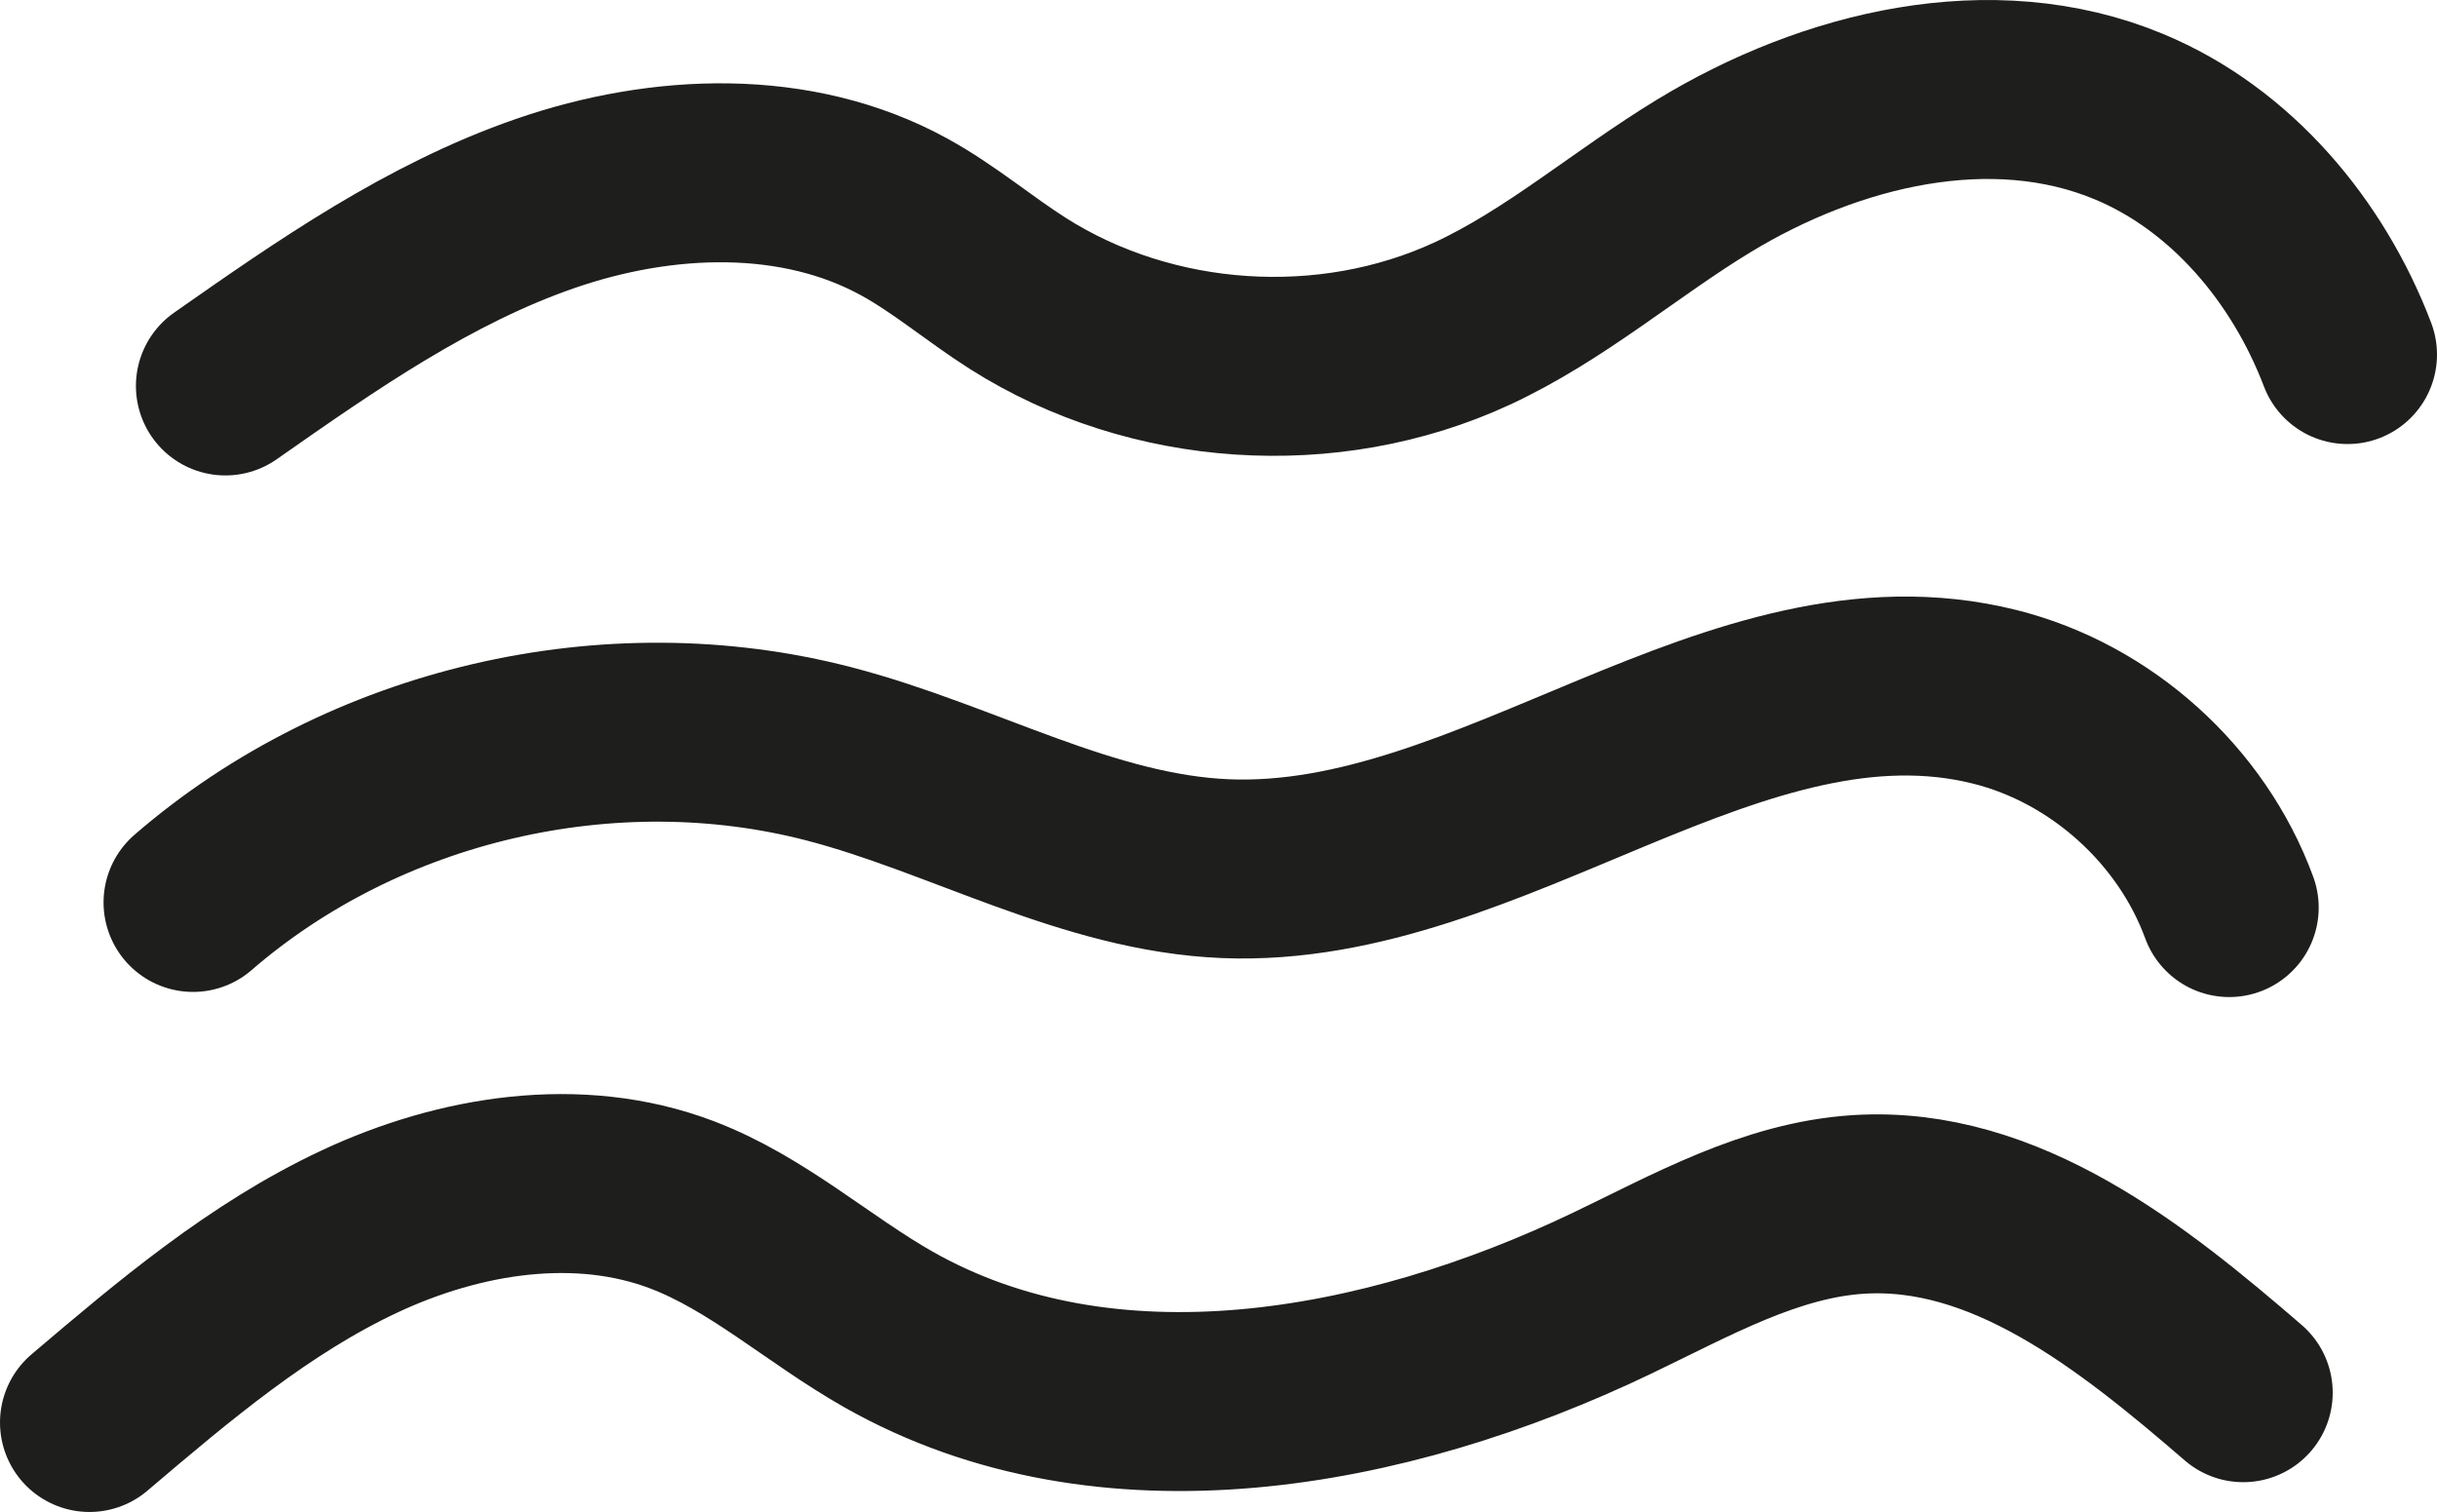
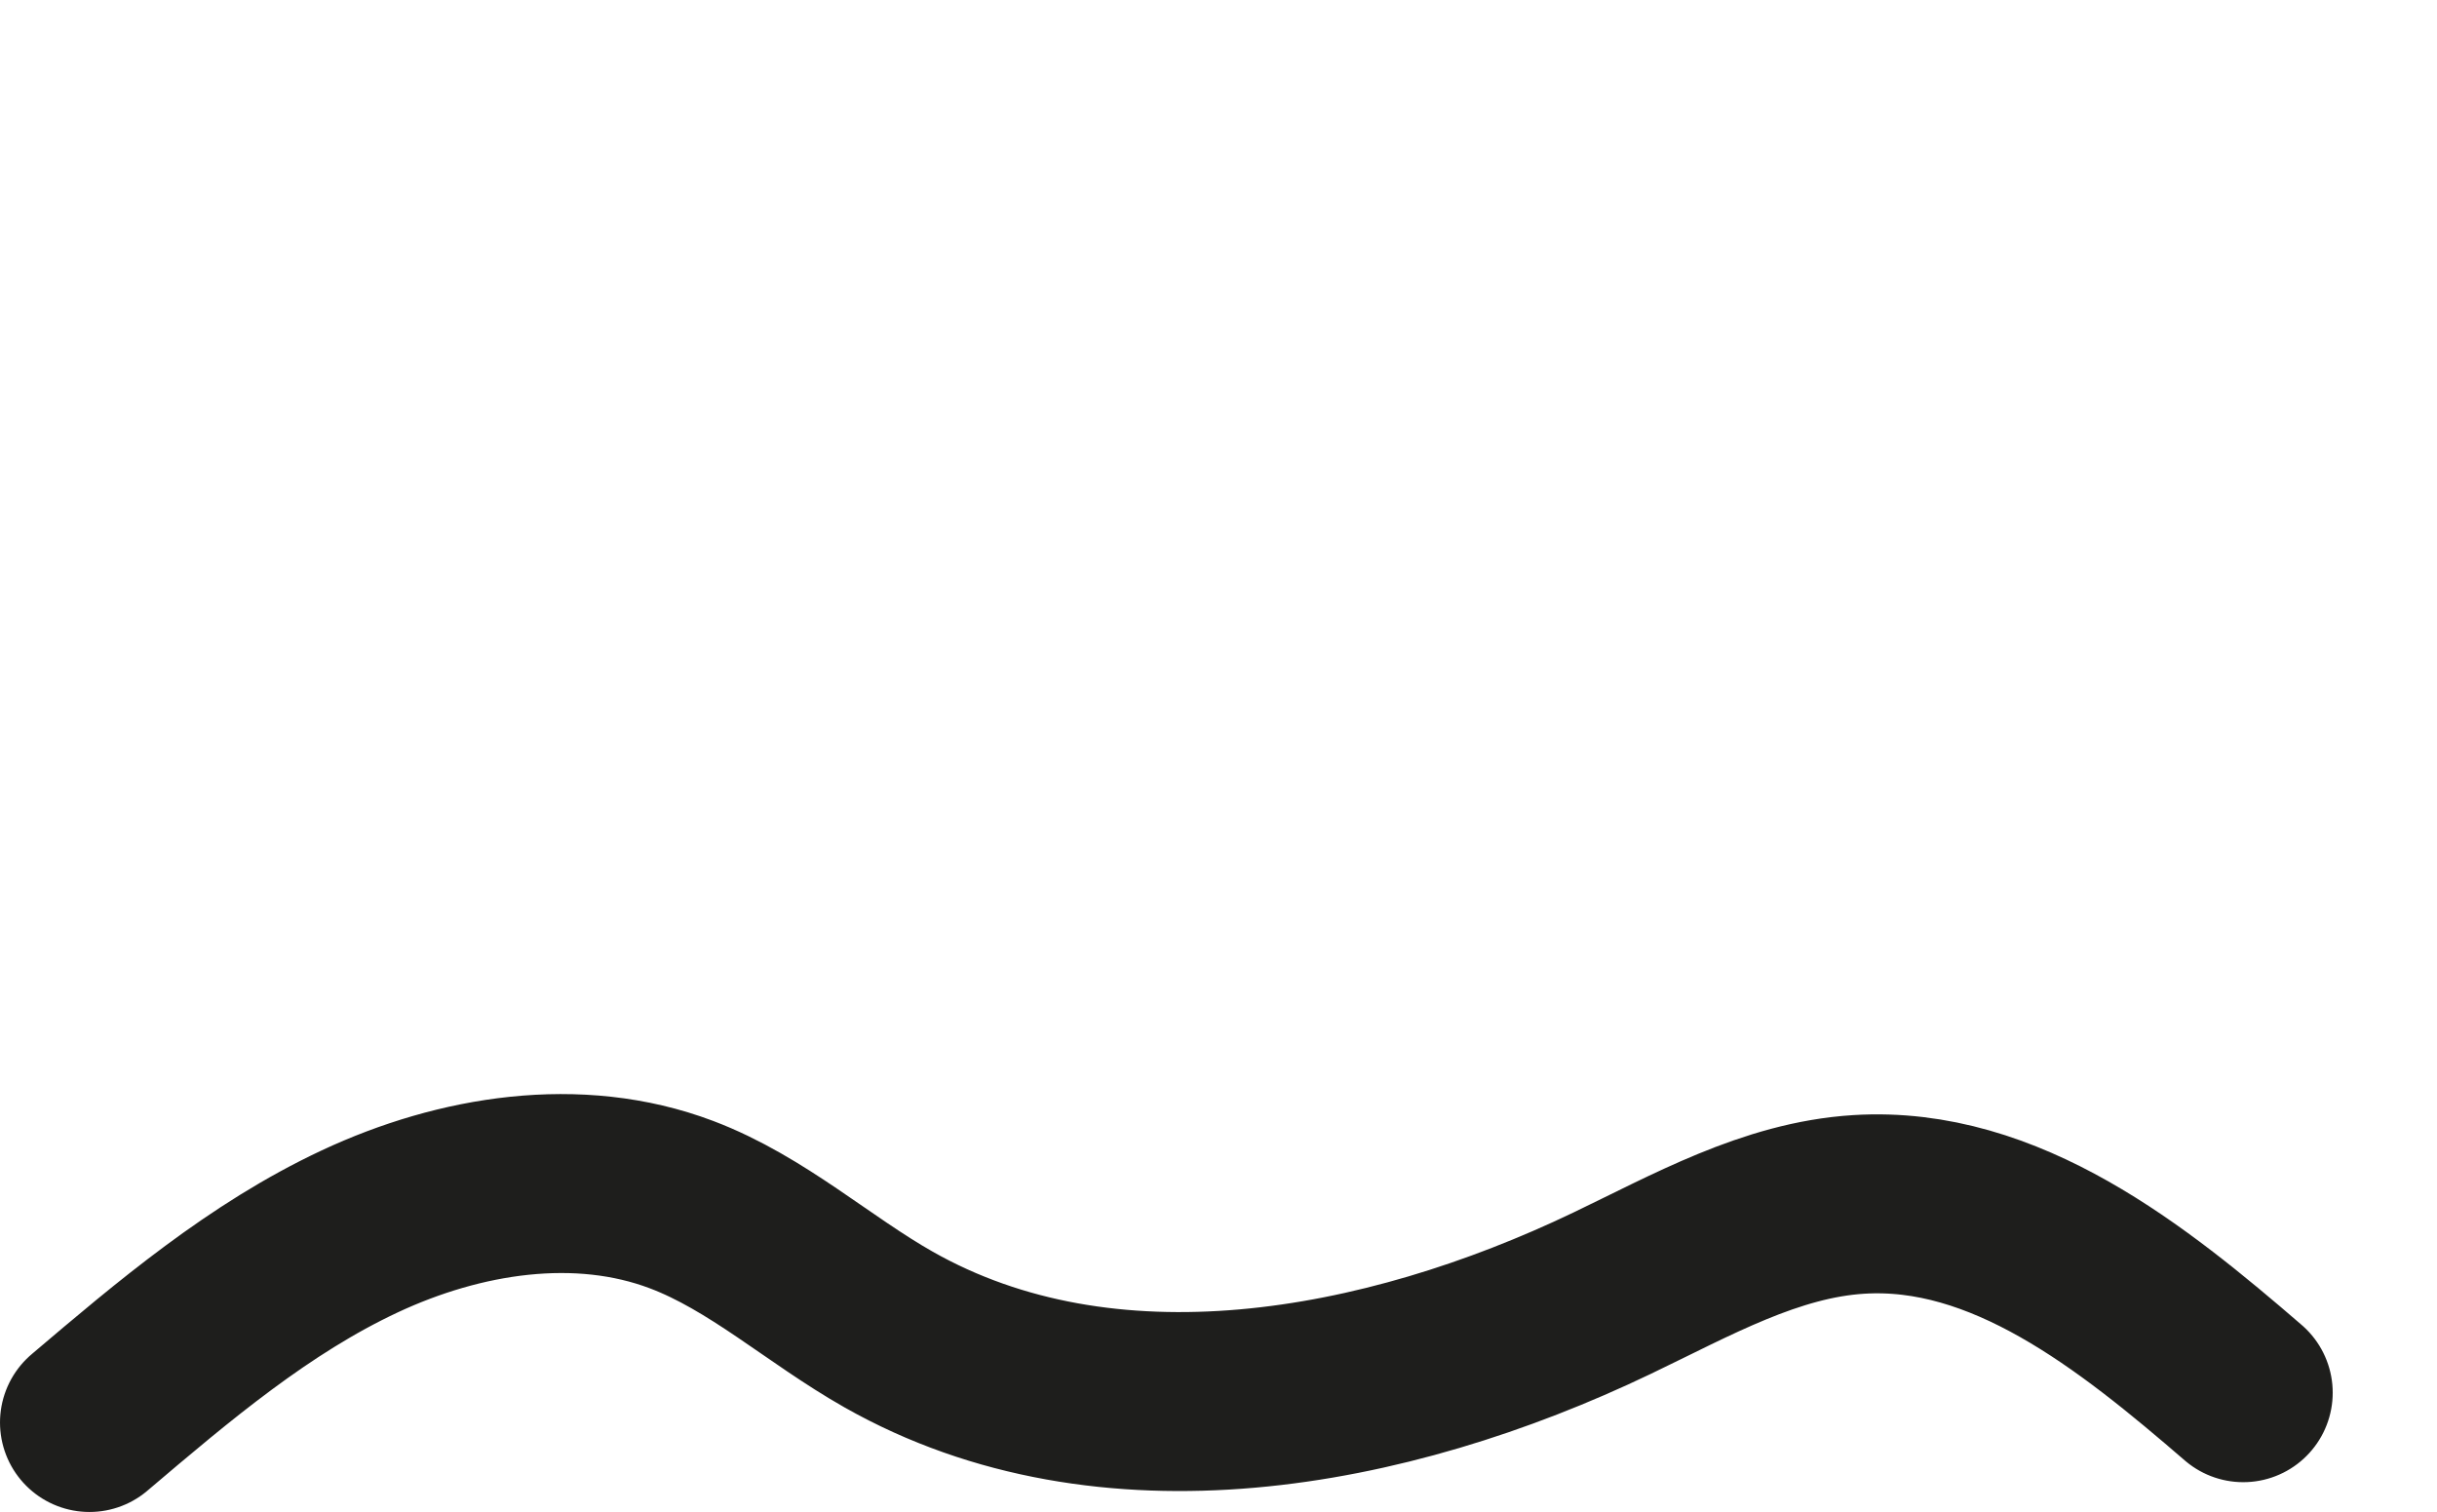
<svg xmlns="http://www.w3.org/2000/svg" id="Ebene_1" data-name="Ebene 1" viewBox="0 0 626.46 388.65">
  <defs>
    <style>      .cls-1 {        fill: none;        stroke: #1e1e1c;        stroke-linecap: round;        stroke-miterlimit: 10;        stroke-width: 46px;      }    </style>
  </defs>
-   <path class="cls-1" d="M57.94,99.21c25.97-18.18,52.37-36.6,82.33-46.94,29.96-10.34,64.5-11.74,92.27,3.55,10.28,5.66,19.27,13.36,29.18,19.65,34.31,21.77,79.76,24.78,116.65,7.73,21.42-9.9,39.46-25.74,59.62-37.99,32.62-19.83,74-29.88,109.25-15.24,26.3,10.92,46.08,34.56,56.22,61.17" />
-   <path class="cls-1" d="M49.62,231.97c44.03-38.1,107.18-52.84,163.53-38.18,34.37,8.94,66.48,28.07,101.96,29.5,68.47,2.76,131.2-60.8,197.68-44.17,27.27,6.82,50.58,27.78,60.26,54.17" />
  <path class="cls-1" d="M23,365.65c21.67-18.41,43.68-37.05,69.44-49.11,25.76-12.06,56.16-16.95,82.76-6.89,19.42,7.35,35.17,21.87,53.24,32.11,56.15,31.82,127.66,18.57,185.87-9.3,20.44-9.78,40.89-21.47,63.51-22.87,37.6-2.34,70.31,23.78,98.83,48.4" />
</svg>